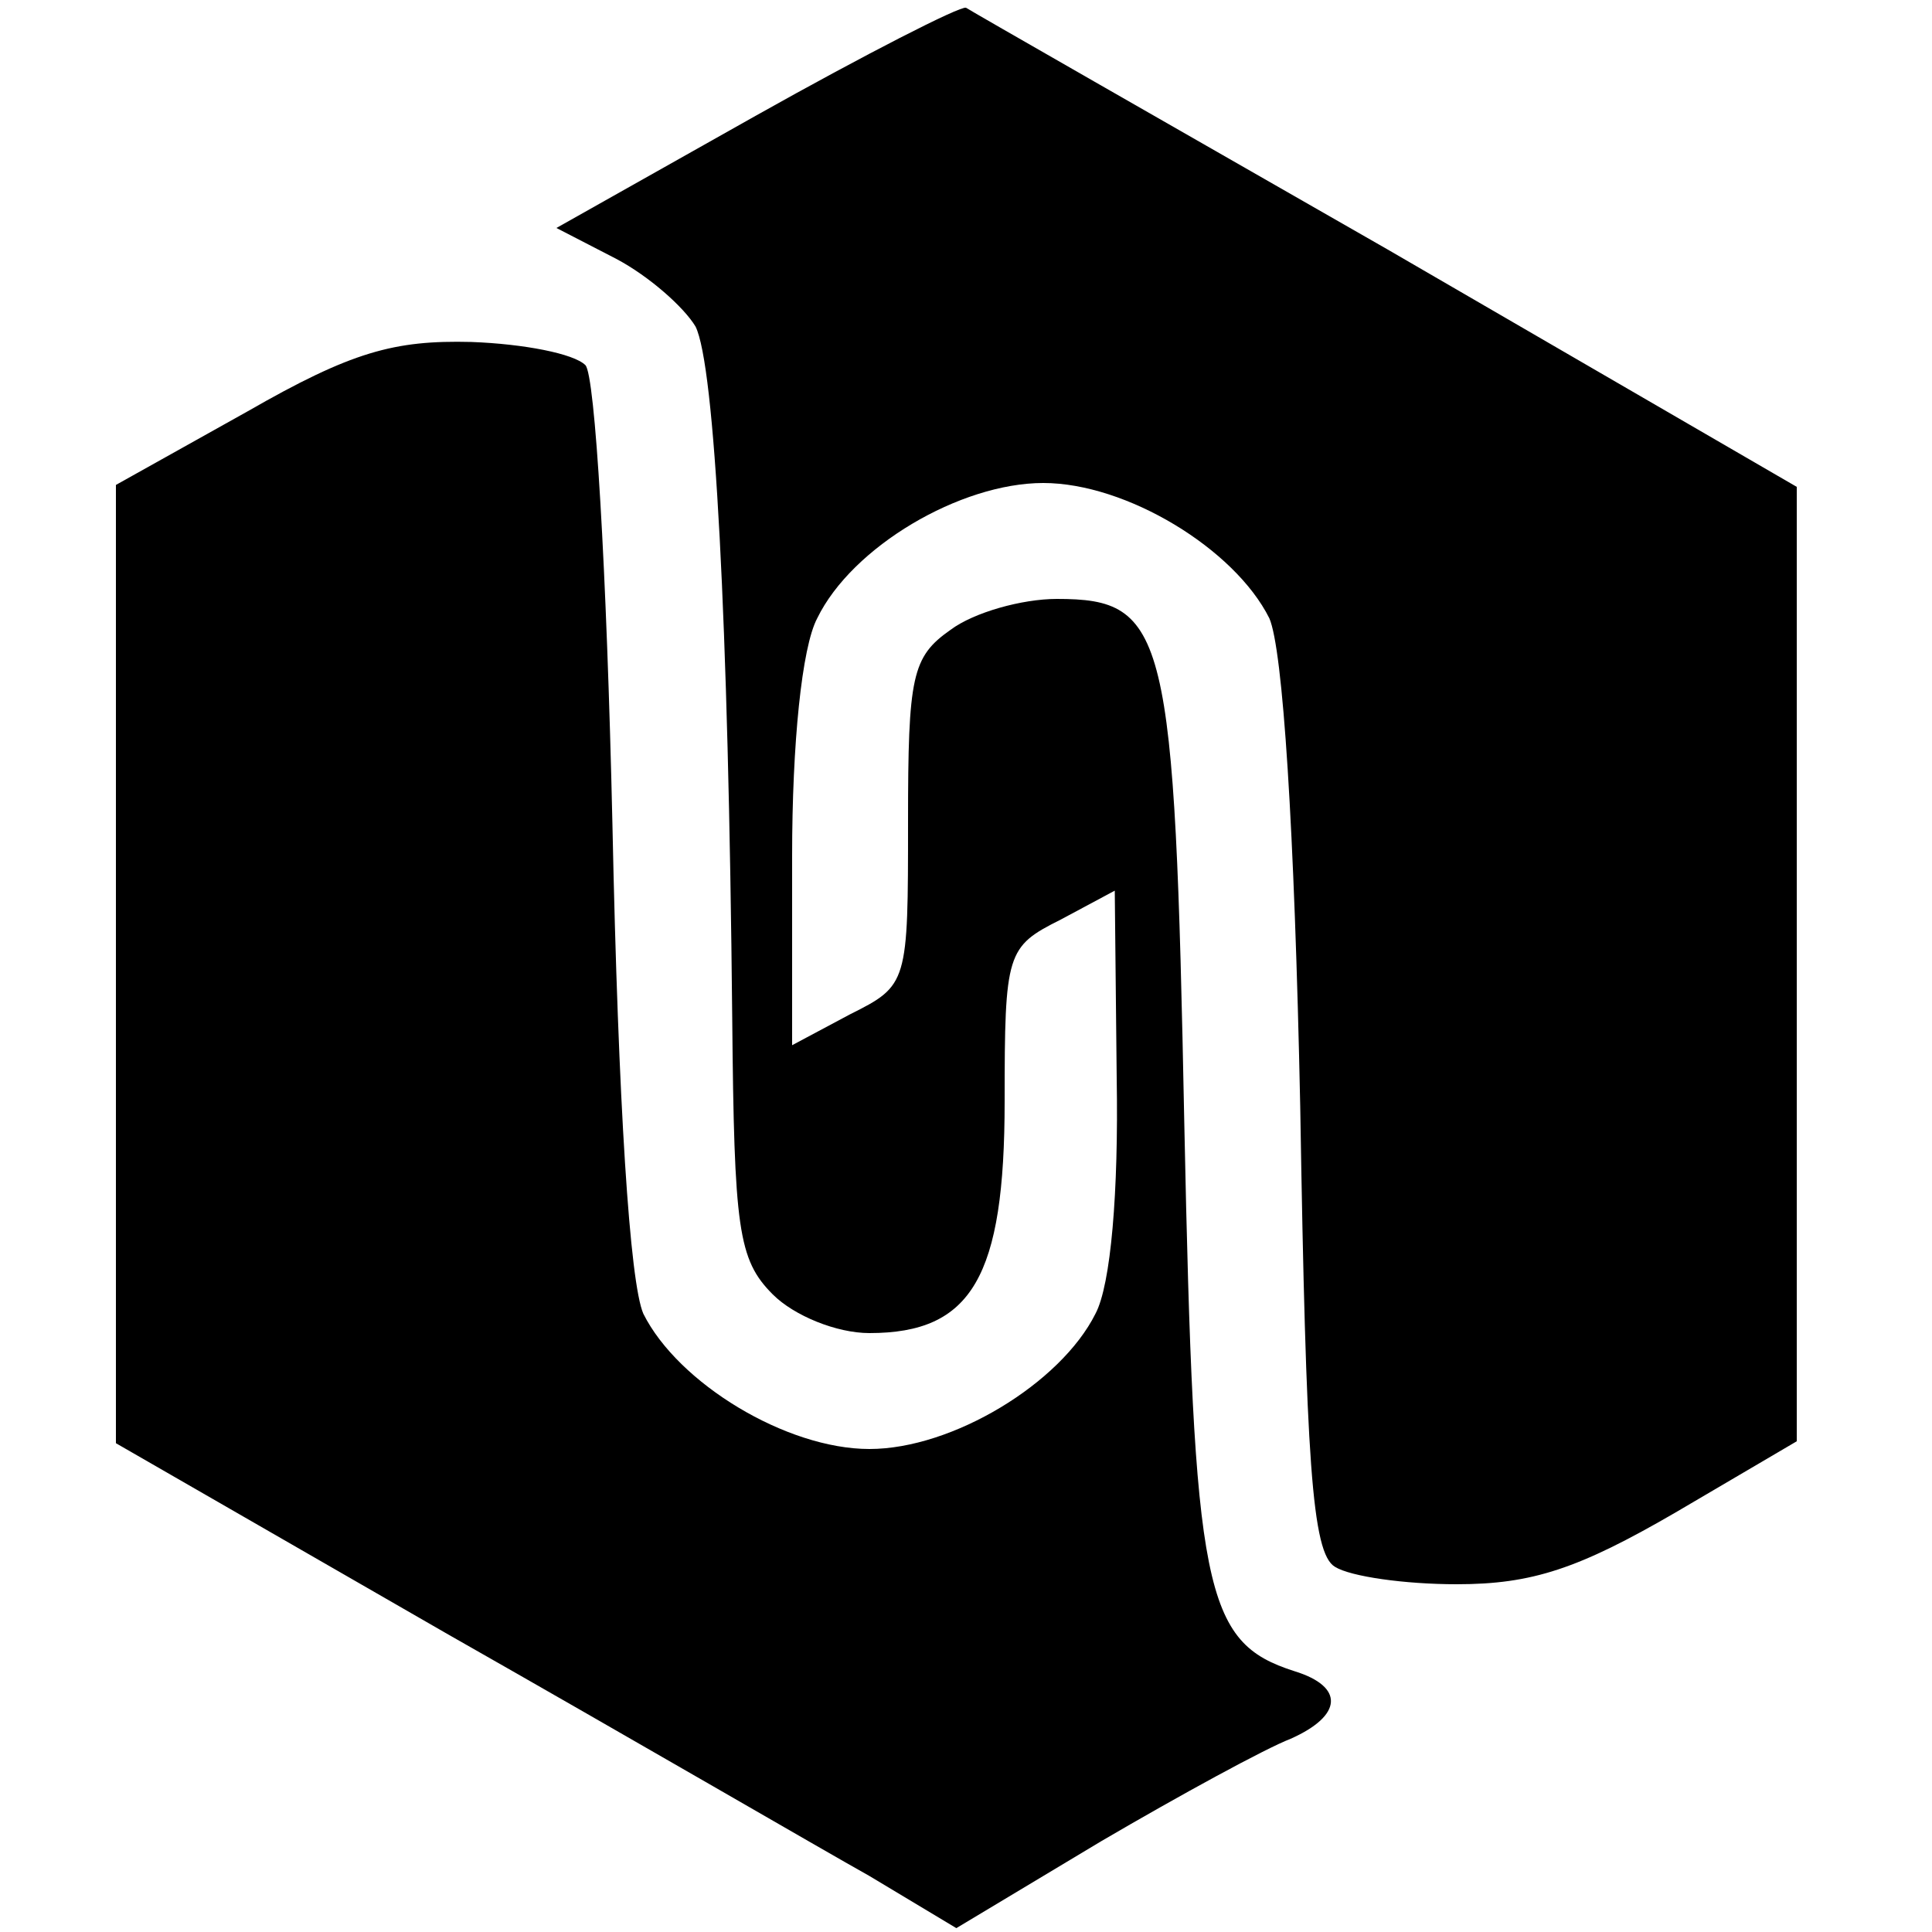
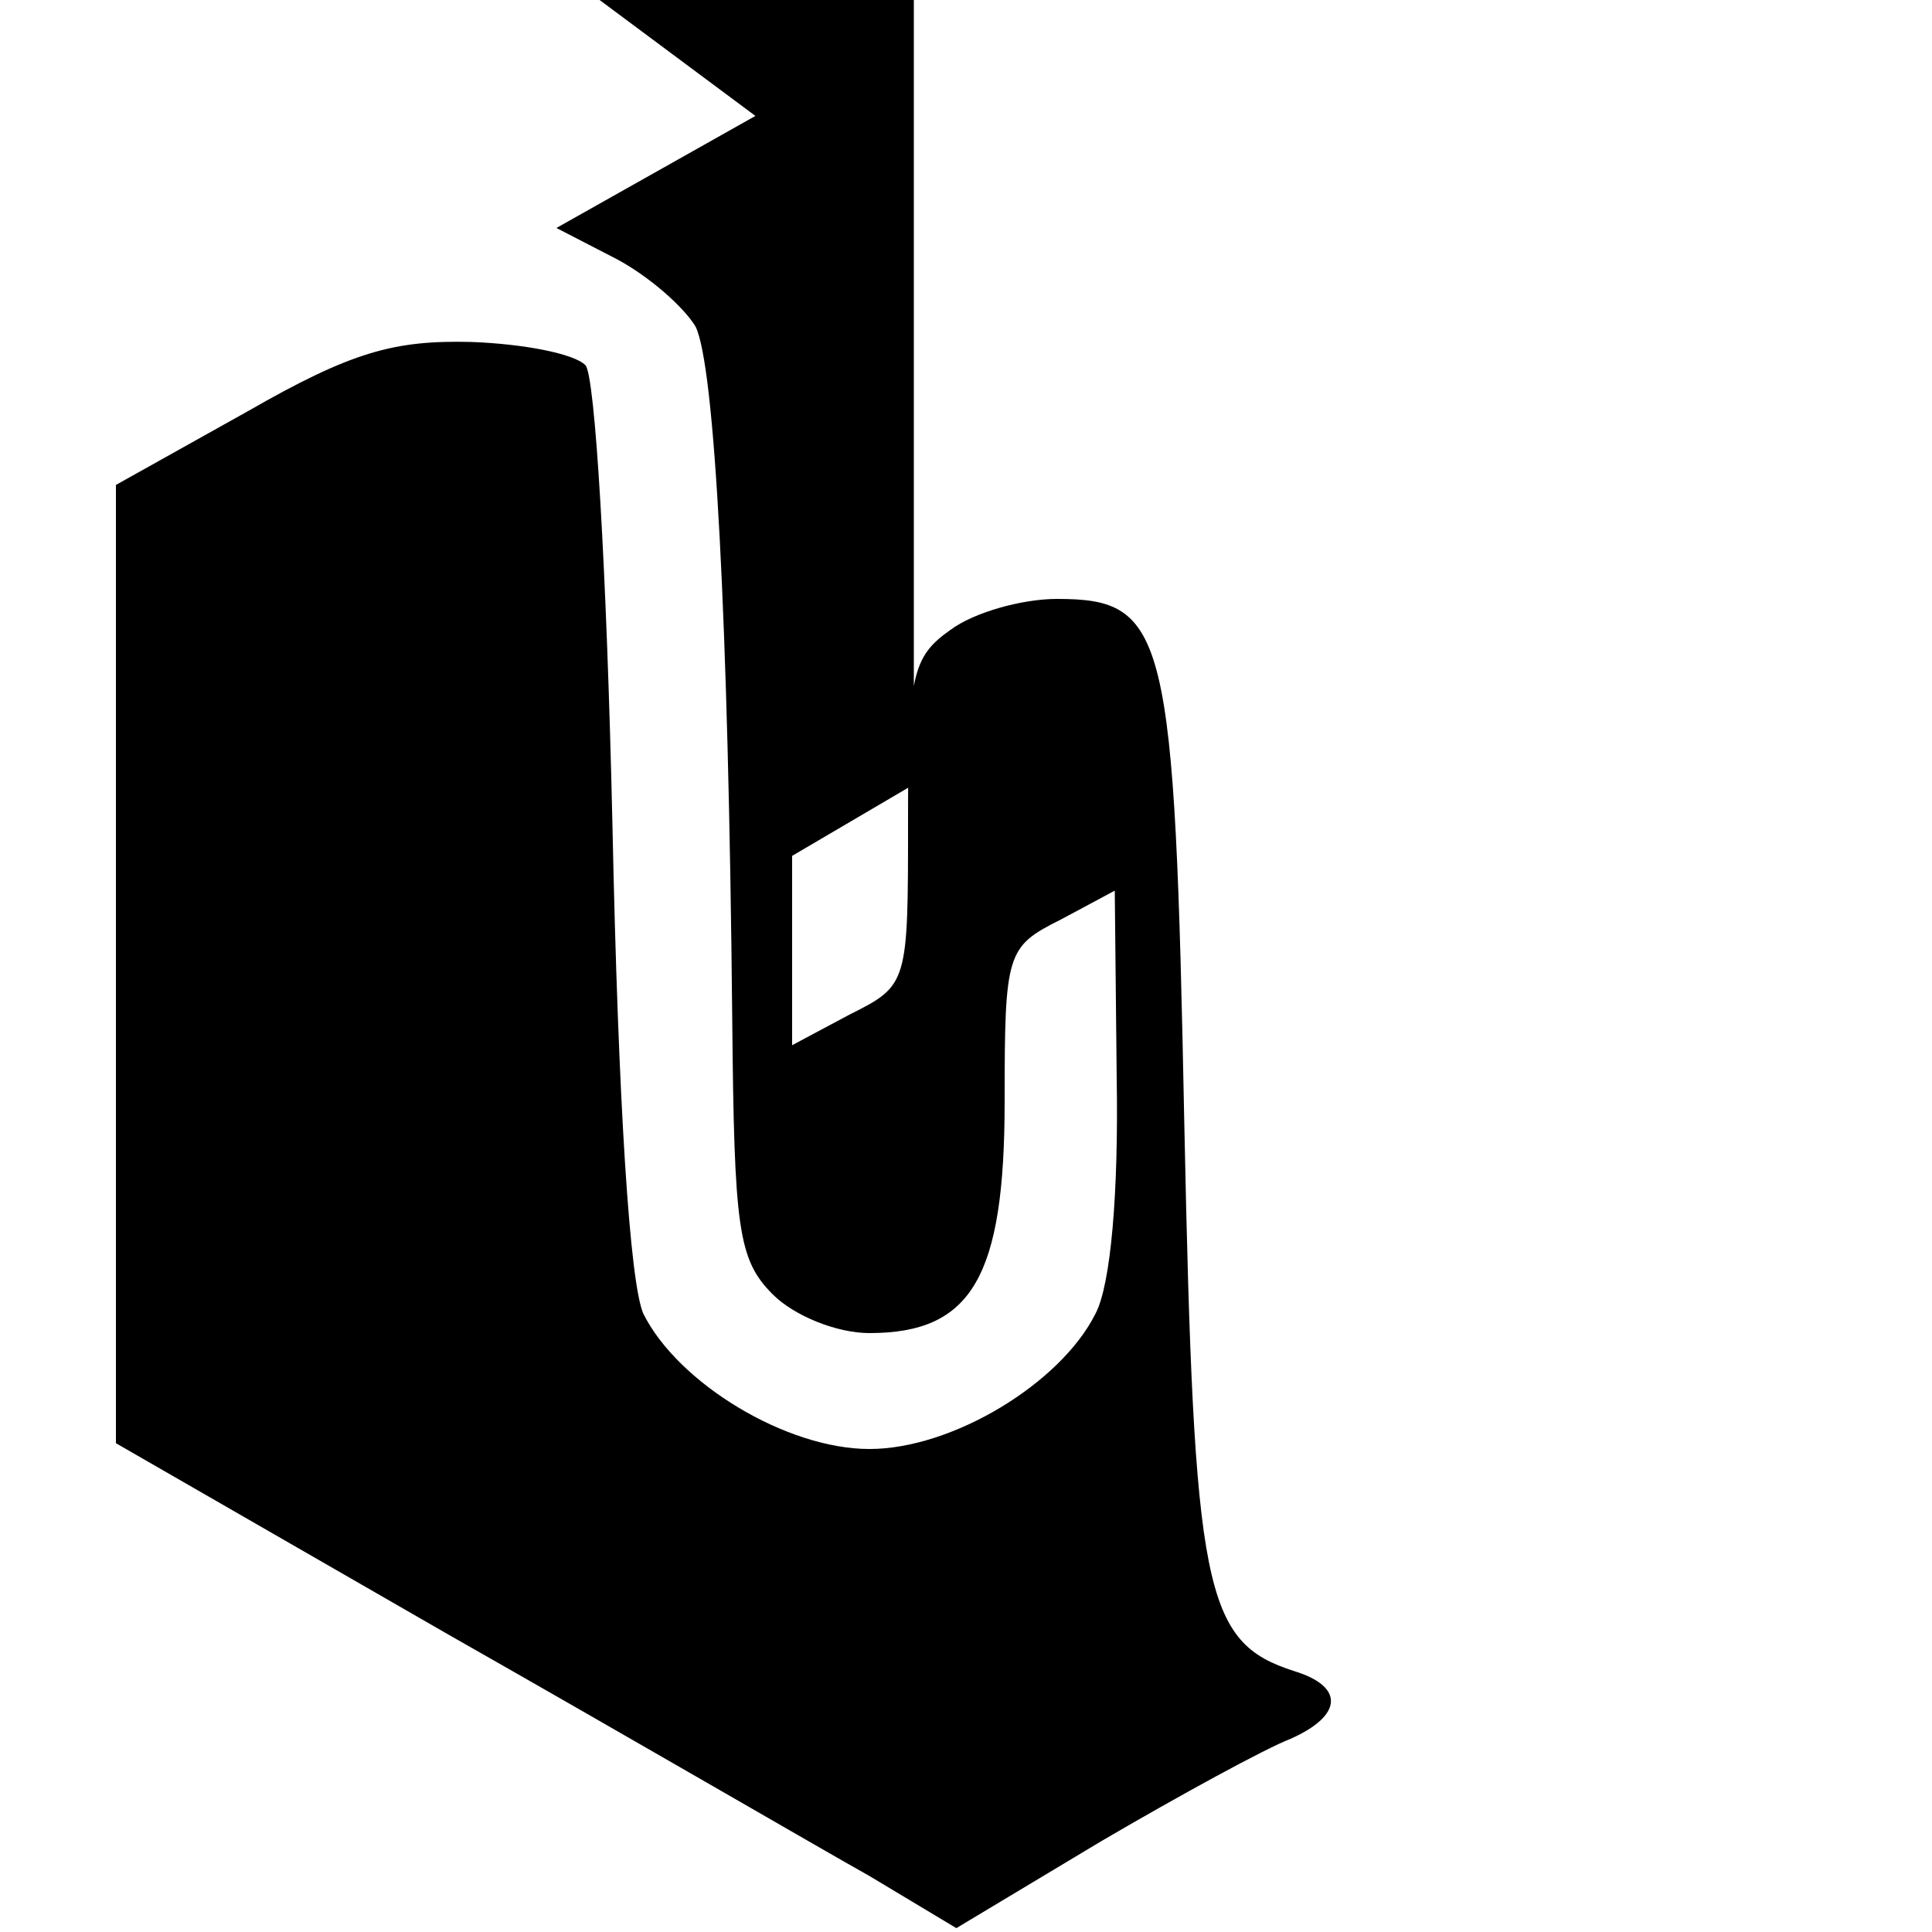
<svg xmlns="http://www.w3.org/2000/svg" version="1.0" width="100pt" height="100pt" viewBox="0 0 100 100" preserveAspectRatio="xMidYMid meet">
  <g transform="translate(0,100) scale(0.1,-0.1)" fill="#000000" stroke="none">
-     <path d="M391 940 l-103 -58 31 -16 c17 -9 35 -25 41 -35 10 -20 17 -152 19 -358 1 -109 3 -125 21 -143 11 -11 33 -20 50 -20 53 0 70 29 70 120 0 77 1 80 29 94 l28 15 1 -97 c1 -59 -3 -107 -11 -122 -18 -36 -74 -70 -117 -70 -43 0 -99 34 -117 70 -7 16 -13 108 -16 253 -3 133 -9 233 -14 238 -6 6 -32 11 -59 12 -40 1 -62 -5 -116 -36 l-68 -38 0 -248 0 -248 172 -99 c95 -54 193 -111 218 -125 l45 -27 75 45 c41 24 85 48 98 53 27 12 28 27 2 35 -47 15 -52 41 -57 283 -5 255 -9 272 -66 272 -18 0 -43 -7 -55 -16 -20 -14 -22 -24 -22 -99 0 -84 0 -85 -30 -100 l-30 -16 0 98 c0 58 5 108 13 123 18 37 74 70 117 70 43 0 99 -34 117 -70 7 -16 13 -108 16 -253 3 -183 6 -231 18 -238 8 -5 36 -9 63 -9 39 0 63 8 113 37 l63 37 0 247 0 247 -212 123 c-117 67 -215 123 -218 125 -3 1 -52 -24 -109 -56z" />
+     <path d="M391 940 l-103 -58 31 -16 c17 -9 35 -25 41 -35 10 -20 17 -152 19 -358 1 -109 3 -125 21 -143 11 -11 33 -20 50 -20 53 0 70 29 70 120 0 77 1 80 29 94 l28 15 1 -97 c1 -59 -3 -107 -11 -122 -18 -36 -74 -70 -117 -70 -43 0 -99 34 -117 70 -7 16 -13 108 -16 253 -3 133 -9 233 -14 238 -6 6 -32 11 -59 12 -40 1 -62 -5 -116 -36 l-68 -38 0 -248 0 -248 172 -99 c95 -54 193 -111 218 -125 l45 -27 75 45 c41 24 85 48 98 53 27 12 28 27 2 35 -47 15 -52 41 -57 283 -5 255 -9 272 -66 272 -18 0 -43 -7 -55 -16 -20 -14 -22 -24 -22 -99 0 -84 0 -85 -30 -100 l-30 -16 0 98 l63 37 0 247 0 247 -212 123 c-117 67 -215 123 -218 125 -3 1 -52 -24 -109 -56z" />
  </g>
</svg>